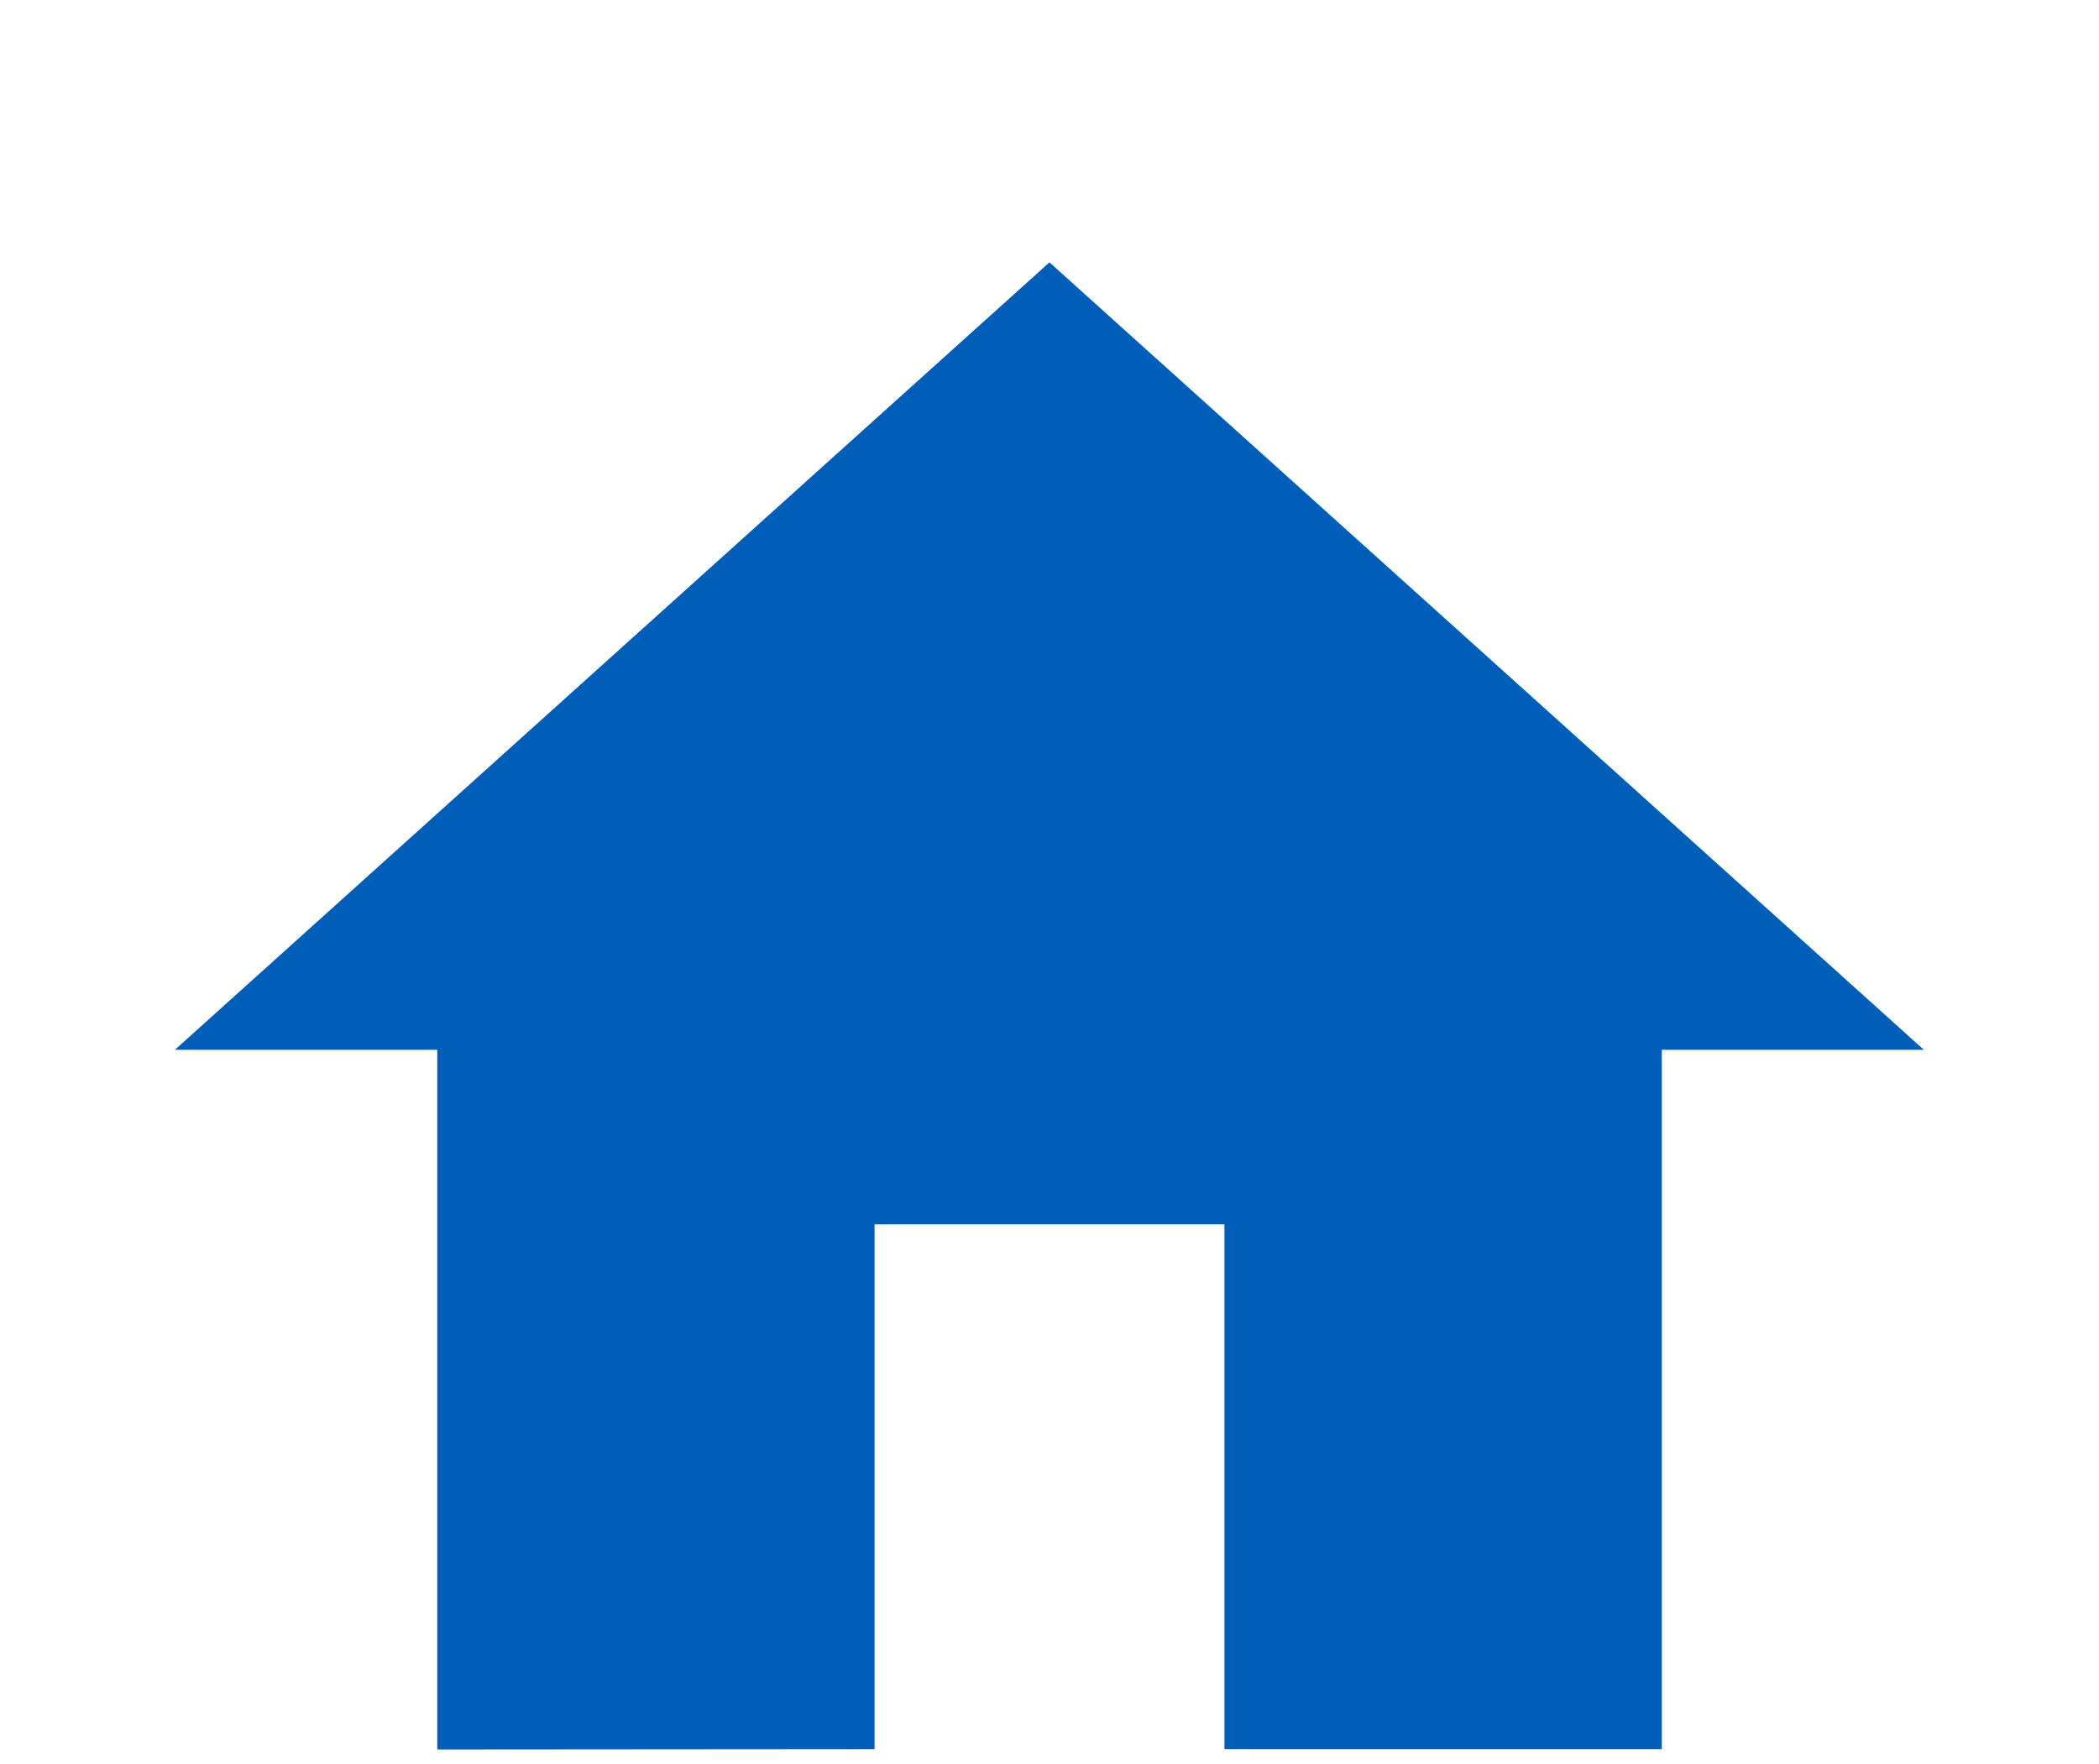
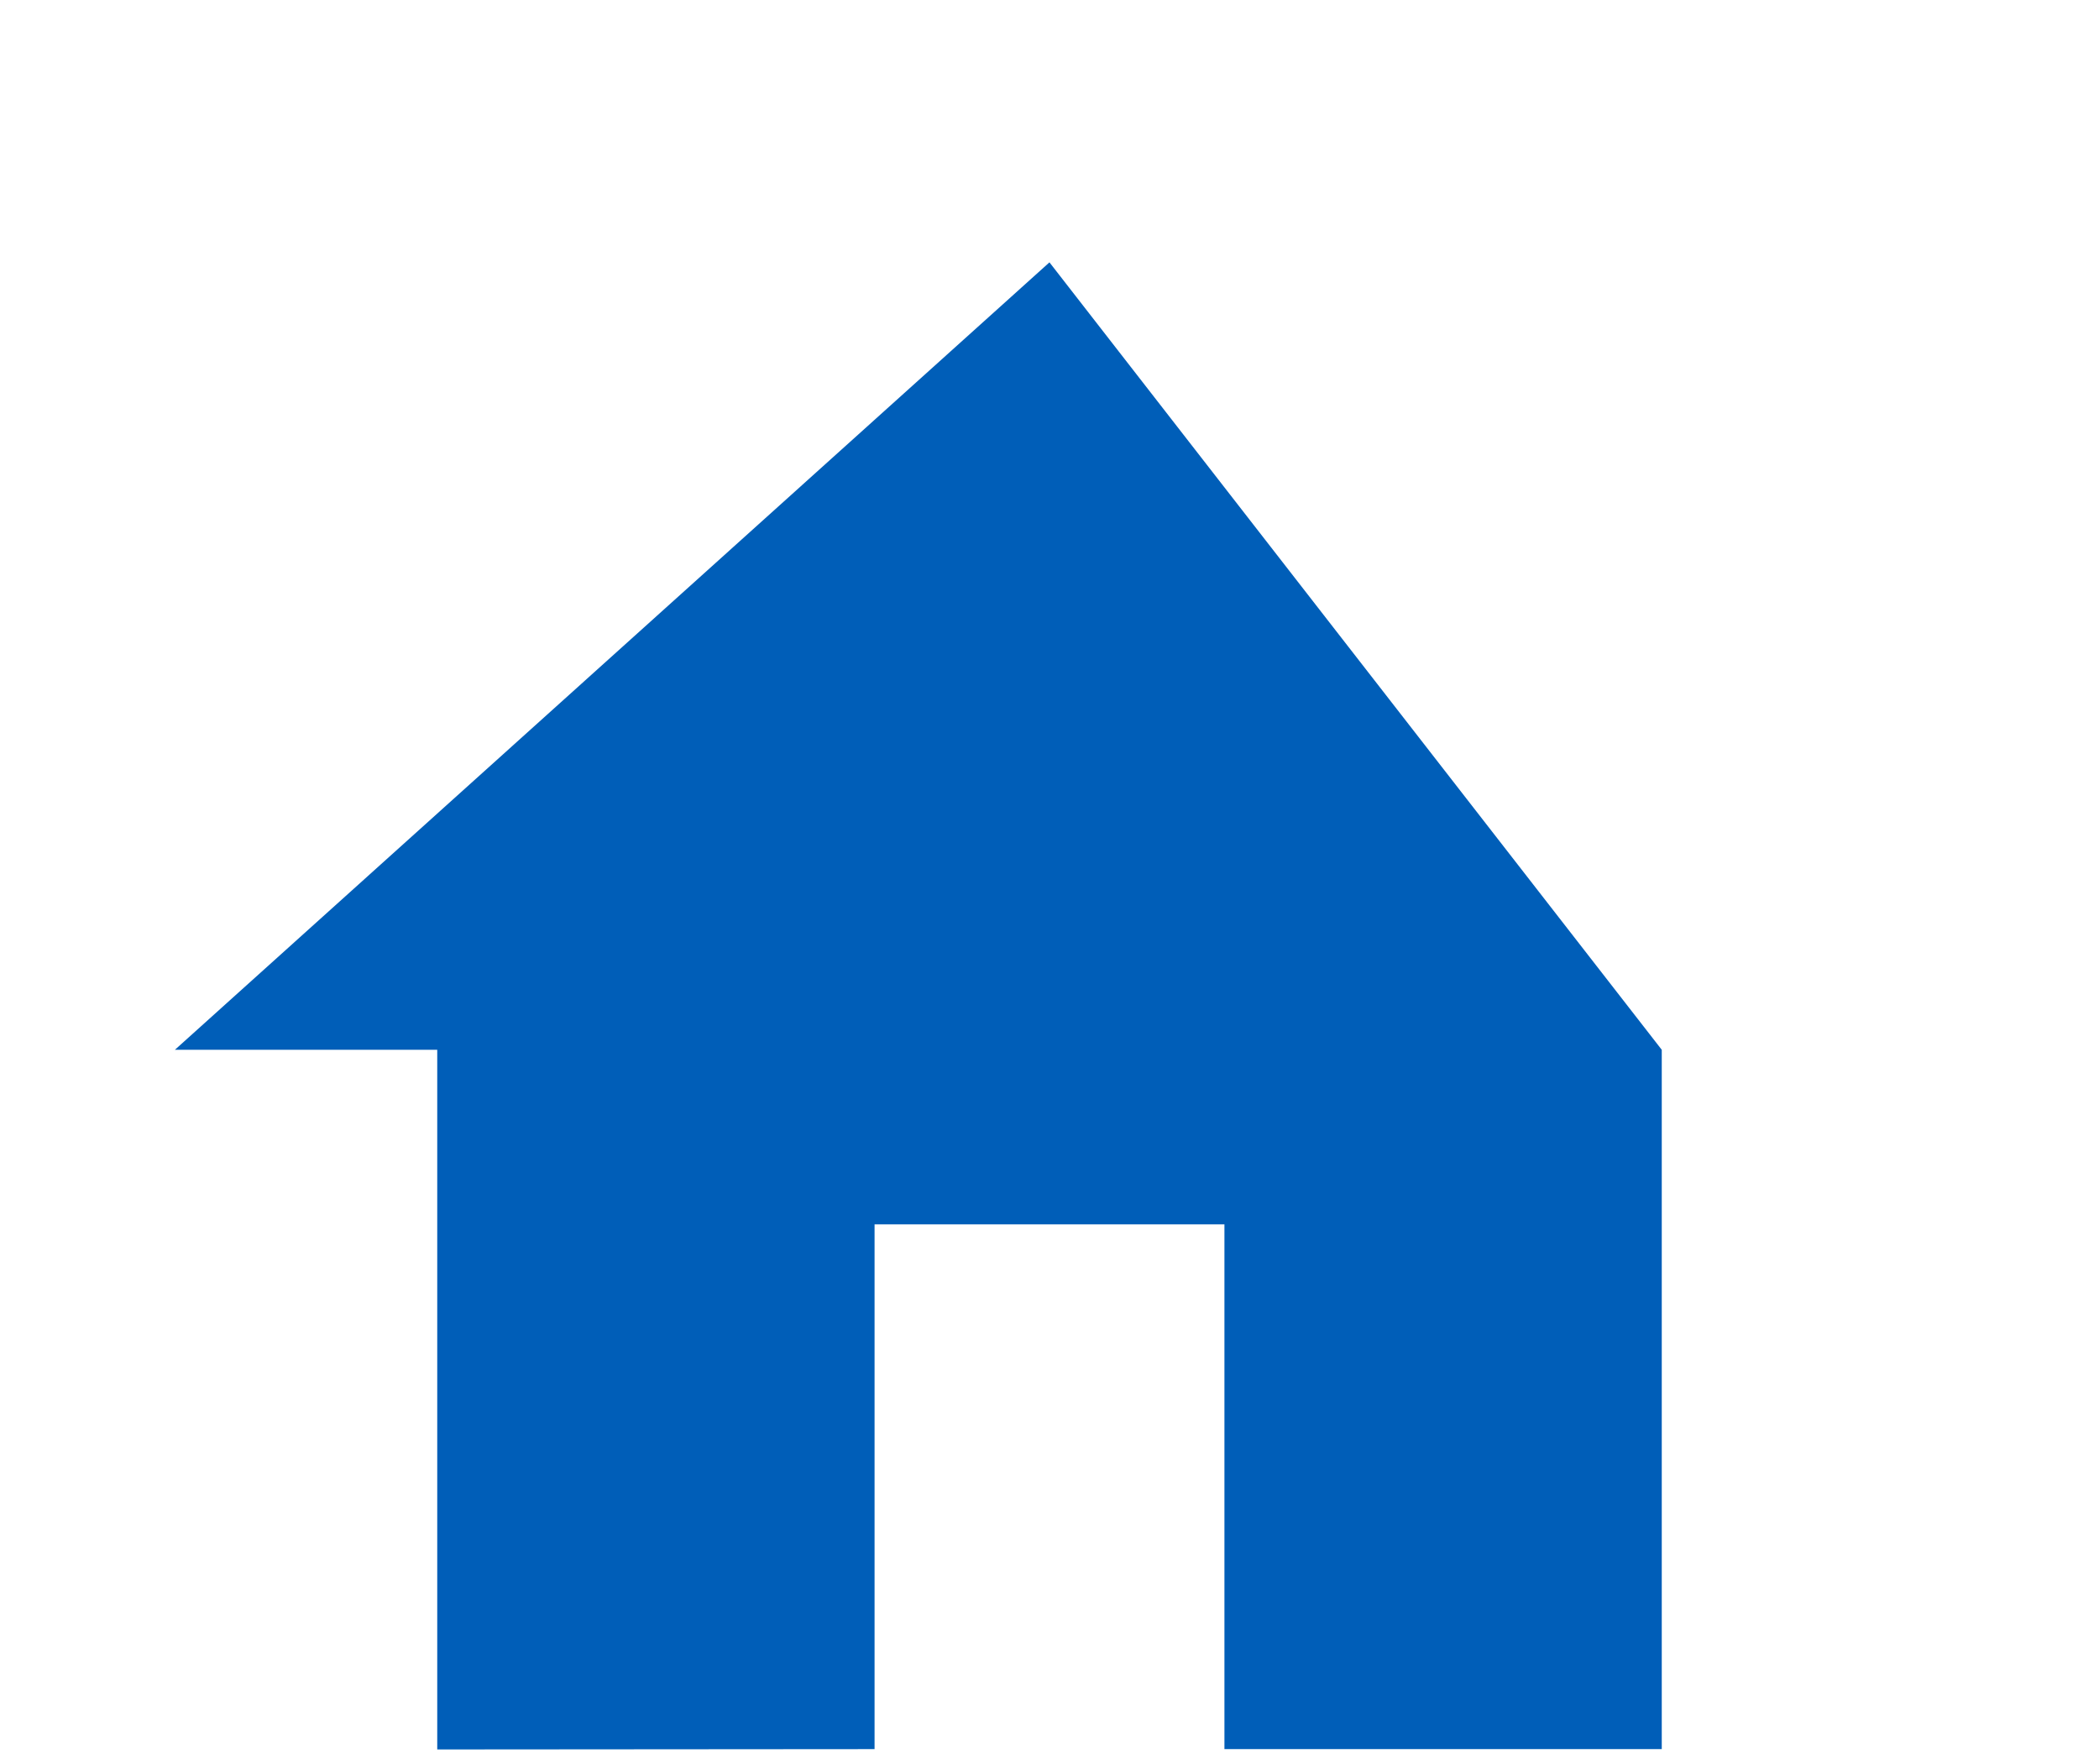
<svg xmlns="http://www.w3.org/2000/svg" id="home-24px" width="25.323" height="21.277" viewBox="0 0 25.323 21.277">
-   <path id="Pfad_300" data-name="Pfad 300" d="M0,0H25.323V21.277H0Z" fill="none" />
-   <path id="Pfad_301" data-name="Pfad 301" d="M10.441,20.937V14.606h4.221v6.331h5.276V12.5H23.1L12.551,3,2,12.5H5.165v8.441Z" transform="translate(0.11 0.165)" fill="#005eb8" />
+   <path id="Pfad_301" data-name="Pfad 301" d="M10.441,20.937V14.606h4.221v6.331h5.276V12.5L12.551,3,2,12.5H5.165v8.441Z" transform="translate(0.11 0.165)" fill="#005eb8" />
</svg>